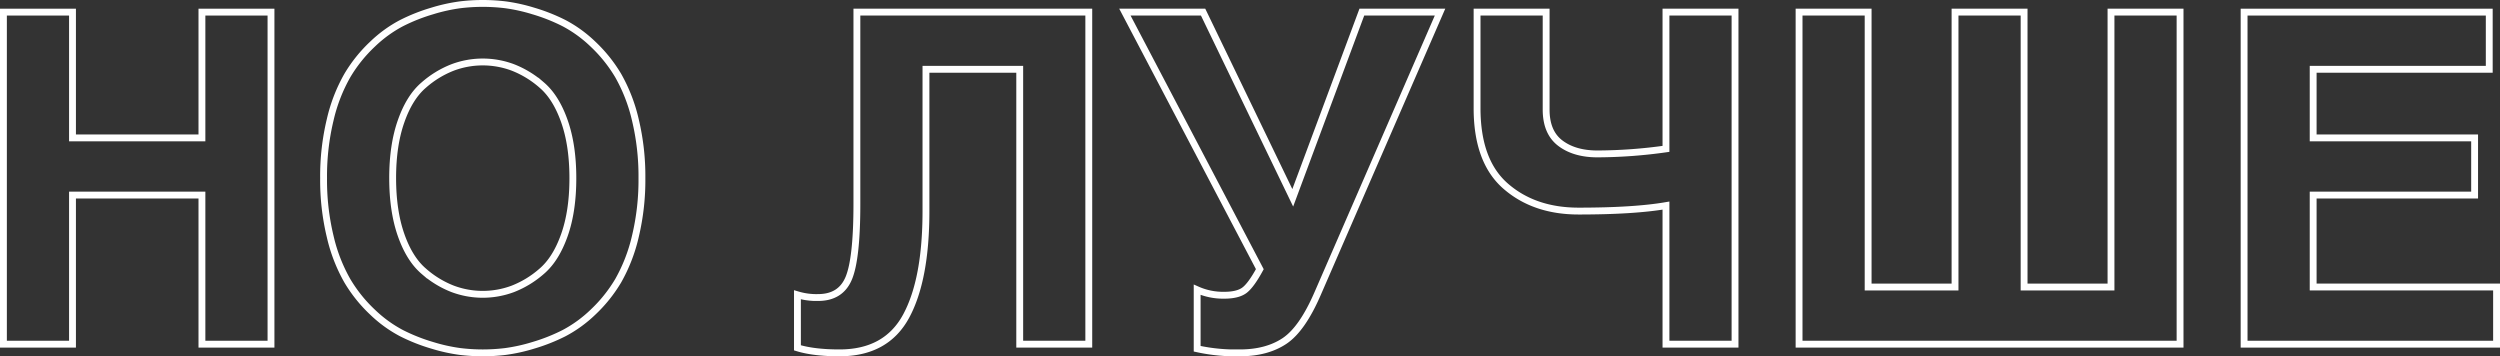
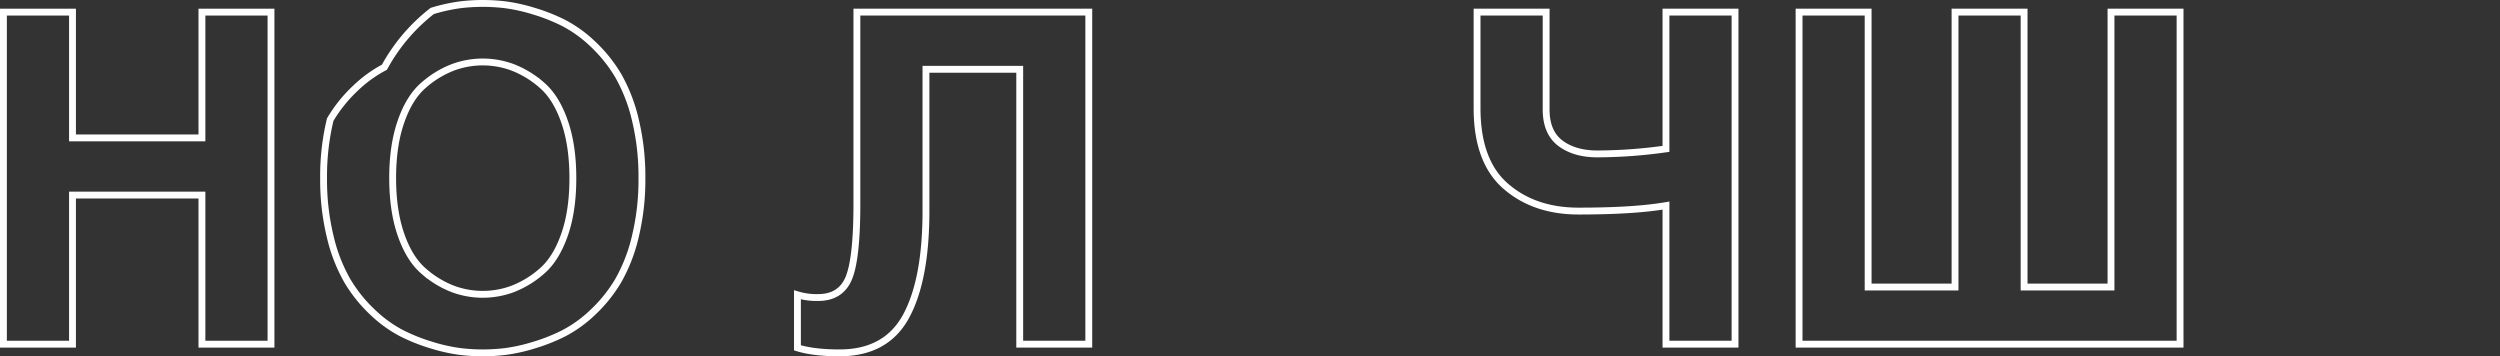
<svg xmlns="http://www.w3.org/2000/svg" viewBox="0 0 1093.19 155.8">
  <rect x="0" y="0" width="1093.19" height="155.8" fill="#333333" stroke="none" />
  <defs>
    <style>.cls-1{fill:none;stroke:#fff;stroke-miterlimit:10;stroke-width:3px;}</style>
  </defs>
  <title>Ресурс 8</title>
  <g id="Слой_2" data-name="Слой 2">
    <g id="Слой_1-2" data-name="Слой 1">
      <path class="cls-1" d="M31.7,5.3v55H88.3V5.3h30.2V150.5H88.3V85.3H31.7v65.2H1.5V5.3Z" />
-       <path class="cls-1" d="M144.4,103.5a105.2,105.2,0,0,1-2.9-25.6,105.2,105.2,0,0,1,2.9-25.6A71.3,71.3,0,0,1,151.9,33a62.63,62.63,0,0,1,11-13.7,55.53,55.53,0,0,1,12.7-9.2A79,79,0,0,1,189,4.8a75,75,0,0,1,12.2-2.7,82,82,0,0,1,19.8,0,75.27,75.27,0,0,1,12.2,2.7,79.37,79.37,0,0,1,13.4,5.3,55.75,55.75,0,0,1,12.7,9.2,63.22,63.22,0,0,1,11,13.7,72,72,0,0,1,7.5,19.3,105.7,105.7,0,0,1,2.9,25.6,105.7,105.7,0,0,1-2.9,25.6,72,72,0,0,1-7.5,19.3,63.22,63.22,0,0,1-11,13.7,55.75,55.75,0,0,1-12.7,9.2,79.37,79.37,0,0,1-13.4,5.3,75.27,75.27,0,0,1-12.2,2.7,82,82,0,0,1-19.8,0A75,75,0,0,1,189,151a79,79,0,0,1-13.4-5.3,55.53,55.53,0,0,1-12.7-9.2,62.63,62.63,0,0,1-11-13.7A71.3,71.3,0,0,1,144.4,103.5Zm31-50.5q-3.71,10.5-3.7,24.9t3.7,24.9q3.69,10.5,9.9,15.8a42.5,42.5,0,0,0,12.6,7.7,37.5,37.5,0,0,0,26.4,0,42.75,42.75,0,0,0,12.6-7.7q6.19-5.3,9.9-15.8t3.7-24.9q0-14.4-3.7-24.9t-9.9-15.8a42.75,42.75,0,0,0-12.6-7.7,37.5,37.5,0,0,0-26.4,0,42.5,42.5,0,0,0-12.6,7.7Q179.09,42.49,175.4,53Z" />
+       <path class="cls-1" d="M144.4,103.5a105.2,105.2,0,0,1-2.9-25.6,105.2,105.2,0,0,1,2.9-25.6a62.63,62.63,0,0,1,11-13.7,55.53,55.53,0,0,1,12.7-9.2A79,79,0,0,1,189,4.8a75,75,0,0,1,12.2-2.7,82,82,0,0,1,19.8,0,75.27,75.27,0,0,1,12.2,2.7,79.37,79.37,0,0,1,13.4,5.3,55.75,55.75,0,0,1,12.7,9.2,63.22,63.22,0,0,1,11,13.7,72,72,0,0,1,7.5,19.3,105.7,105.7,0,0,1,2.9,25.6,105.7,105.7,0,0,1-2.9,25.6,72,72,0,0,1-7.5,19.3,63.22,63.22,0,0,1-11,13.7,55.75,55.75,0,0,1-12.7,9.2,79.37,79.37,0,0,1-13.4,5.3,75.27,75.27,0,0,1-12.2,2.7,82,82,0,0,1-19.8,0A75,75,0,0,1,189,151a79,79,0,0,1-13.4-5.3,55.53,55.53,0,0,1-12.7-9.2,62.63,62.63,0,0,1-11-13.7A71.3,71.3,0,0,1,144.4,103.5Zm31-50.5q-3.71,10.5-3.7,24.9t3.7,24.9q3.69,10.5,9.9,15.8a42.5,42.5,0,0,0,12.6,7.7,37.5,37.5,0,0,0,26.4,0,42.75,42.75,0,0,0,12.6-7.7q6.19-5.3,9.9-15.8t3.7-24.9q0-14.4-3.7-24.9t-9.9-15.8a42.75,42.75,0,0,0-12.6-7.7,37.5,37.5,0,0,0-26.4,0,42.5,42.5,0,0,0-12.6,7.7Q179.09,42.49,175.4,53Z" />
      <path class="cls-1" d="M374.7,5.3H476.1V150.5H445.9V30.3h-41v62q0,30-8.7,46t-29.1,16q-11.21,0-18.4-2.2V128.9a28.83,28.83,0,0,0,9,1.2q10,0,13.5-8.6t3.5-32.4Z" />
-       <path class="cls-1" d="M491.89,5.3h34.2l39.2,81.2L595.5,5.3h34.19l-53.4,122.8q-6.79,15.79-14.6,21t-19.6,5.2a78.87,78.87,0,0,1-18.6-1.8V126.7a27.86,27.86,0,0,0,11.8,2.4q6,0,8.9-2.2t6.7-9.2Z" />
      <path class="cls-1" d="M645.89,5.3h30.2V47.9q0,10,6.2,14.7t16.2,4.7a217.29,217.29,0,0,0,30-2.2V5.3h30.2V150.5h-30.2V89.9q-14,2.4-38.2,2.4-19.39,0-31.9-10.9t-12.5-34.1Z" />
      <path class="cls-1" d="M816.89,5.3V125.5h38V5.3h30.2V125.5h38V5.3h30.2V150.5H786.69V5.3Z" />
-       <path class="cls-1" d="M981.29,5.3h107.2v25h-77v30h70.6v25h-70.6v40.2h80.2v25H981.29Z" />
    </g>
  </g>
</svg>